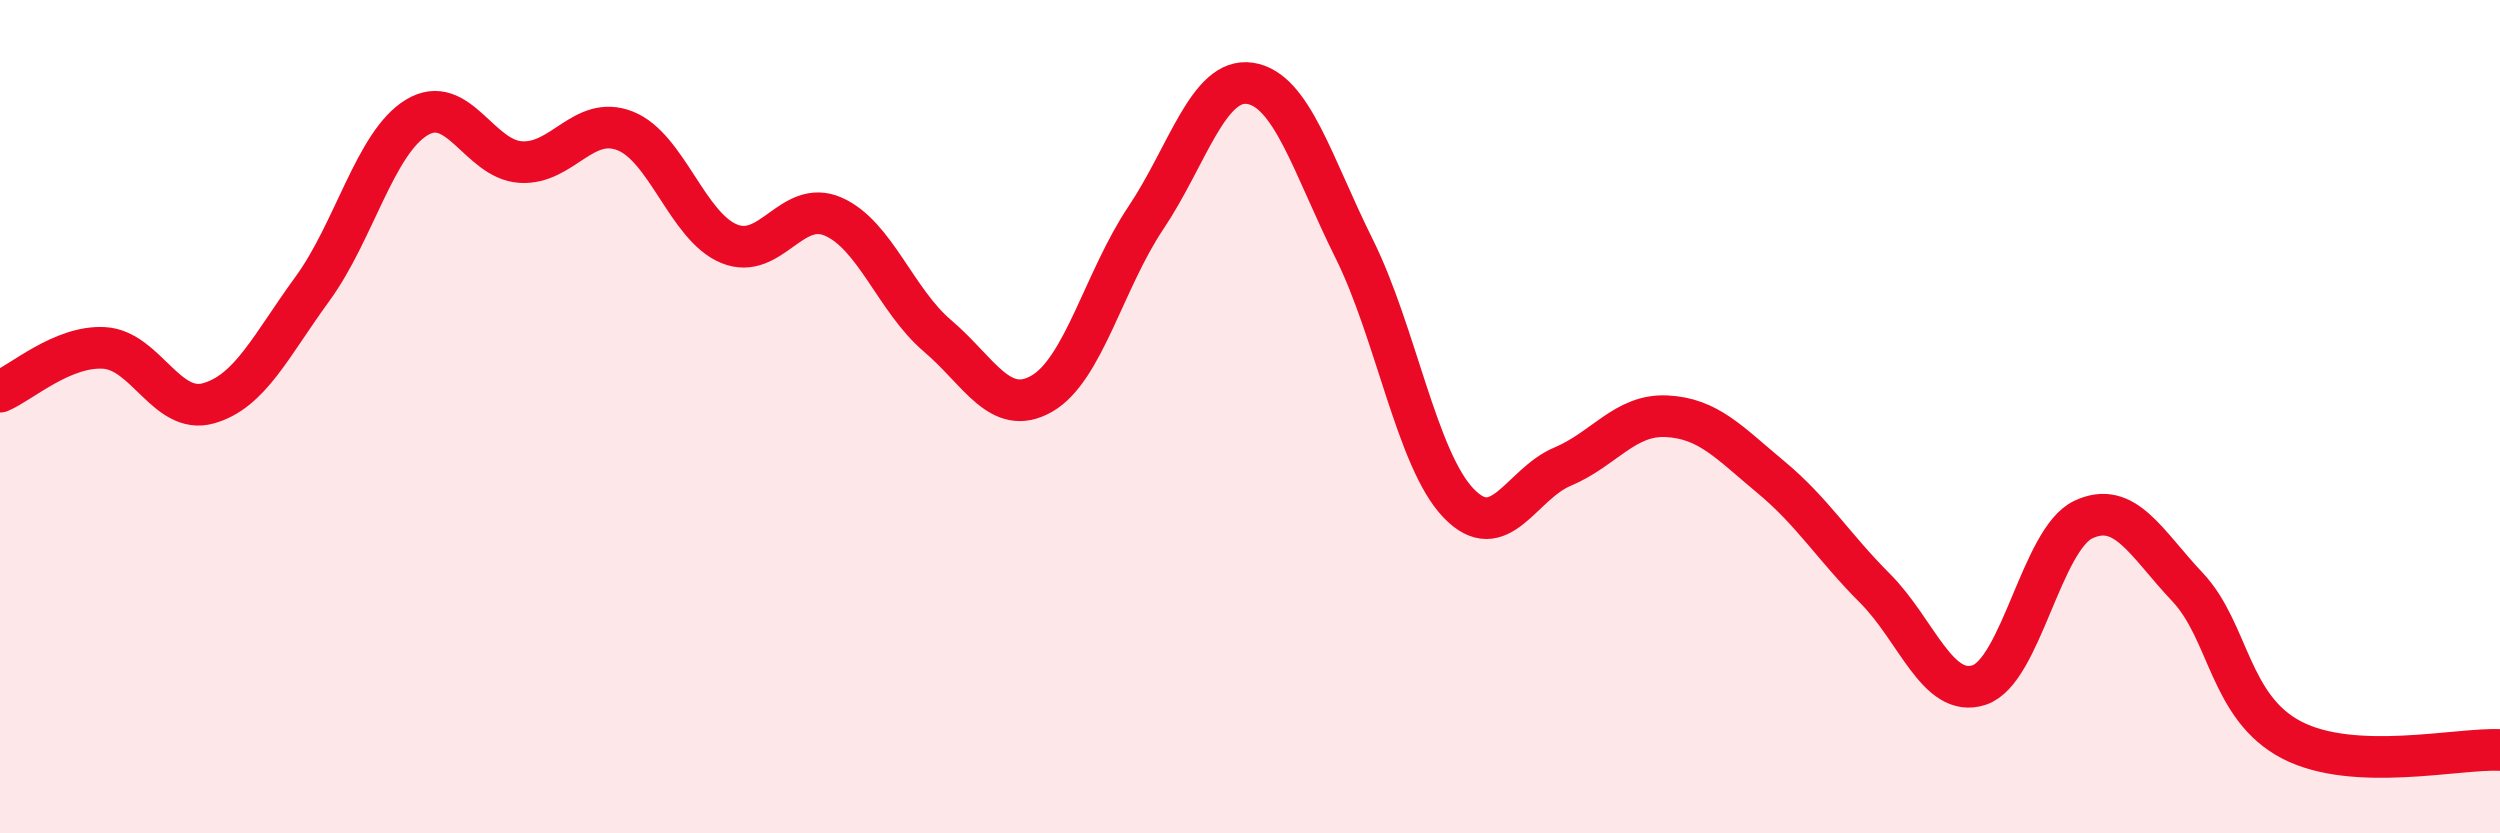
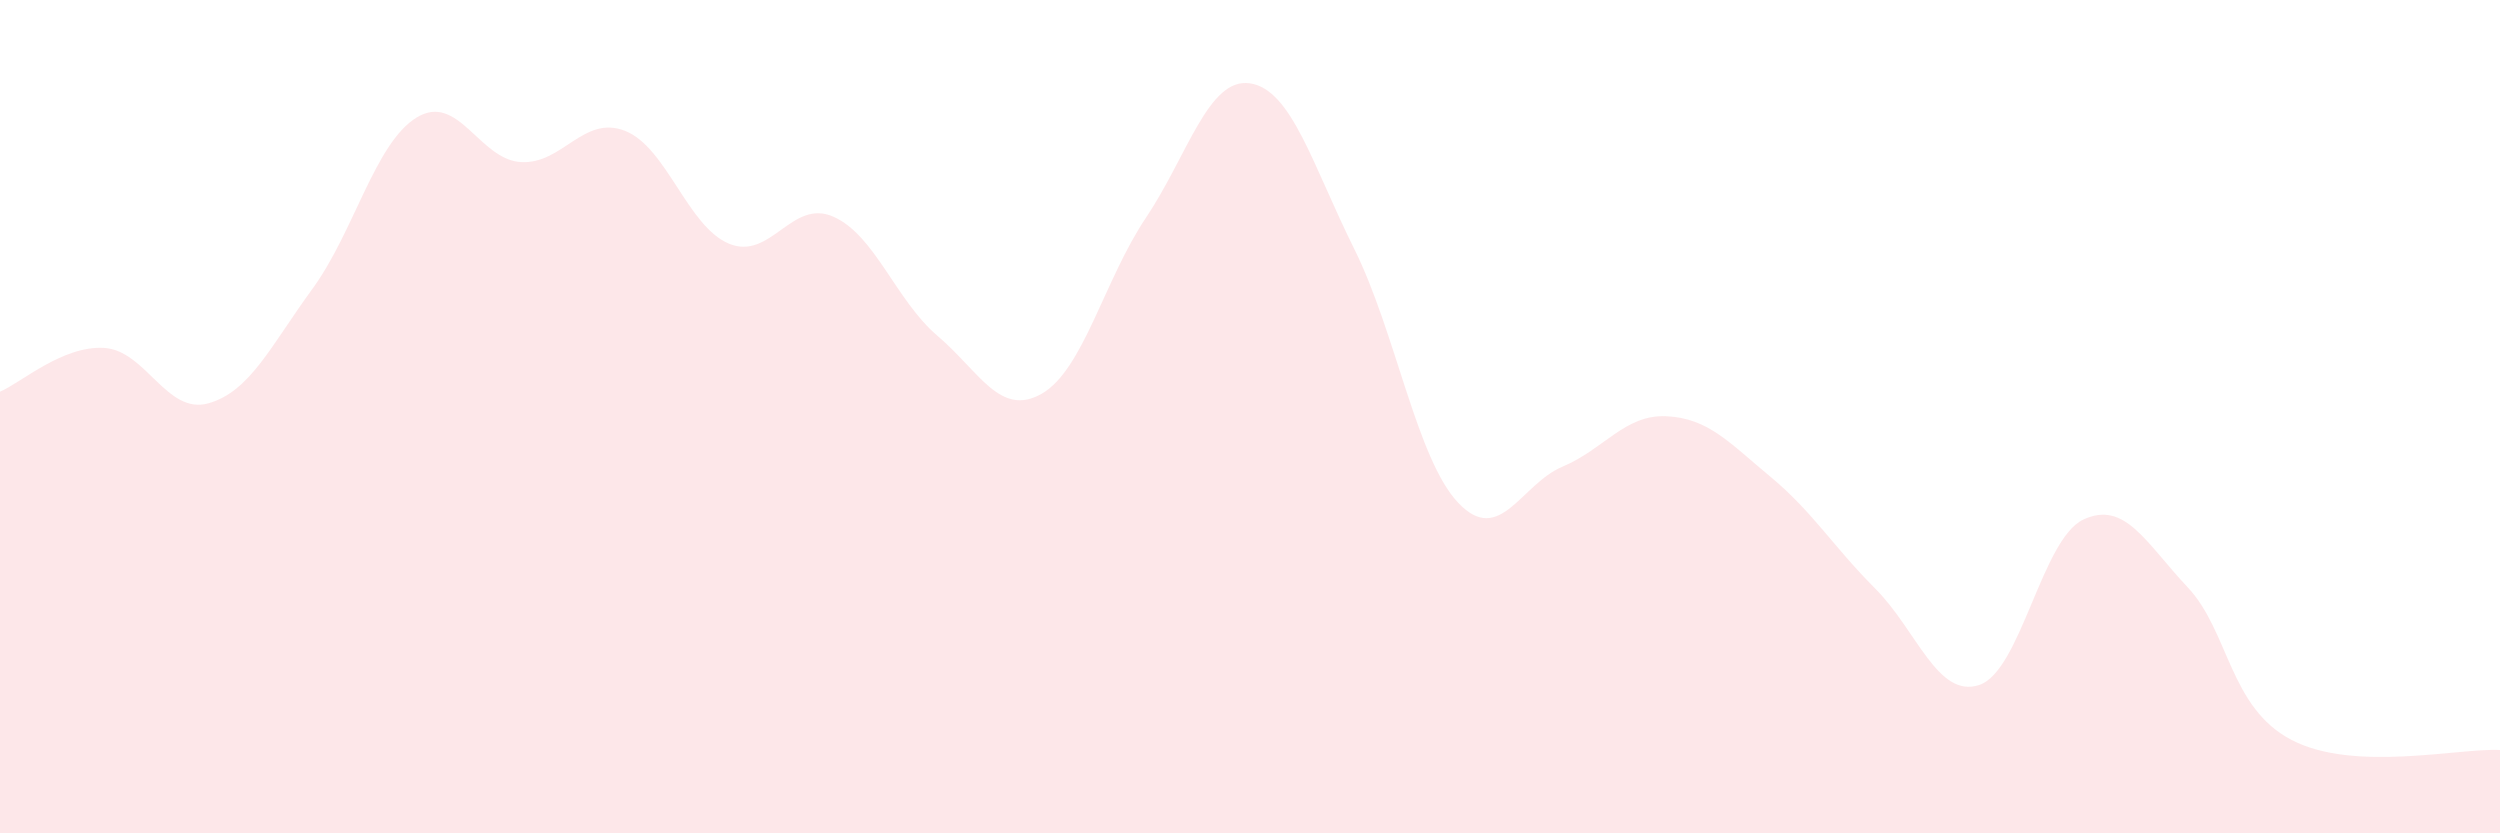
<svg xmlns="http://www.w3.org/2000/svg" width="60" height="20" viewBox="0 0 60 20">
  <path d="M 0,9.4 C 0.5,9.19 1.5,8.29 2.5,8.35 C 3.5,8.41 4,9.96 5,9.68 C 6,9.4 6.5,8.3 7.5,6.93 C 8.5,5.56 9,3.43 10,2.82 C 11,2.21 11.5,3.83 12.5,3.89 C 13.5,3.95 14,2.75 15,3.14 C 16,3.53 16.5,5.44 17.5,5.85 C 18.5,6.26 19,4.76 20,5.2 C 21,5.64 21.5,7.21 22.5,8.06 C 23.5,8.91 24,10.02 25,9.45 C 26,8.88 26.5,6.72 27.5,5.23 C 28.5,3.74 29,1.85 30,2 C 31,2.15 31.5,3.96 32.5,5.97 C 33.5,7.98 34,11.02 35,12.07 C 36,13.12 36.5,11.62 37.5,11.2 C 38.5,10.78 39,9.94 40,9.99 C 41,10.04 41.5,10.62 42.5,11.45 C 43.5,12.28 44,13.12 45,14.12 C 46,15.12 46.5,16.77 47.5,16.44 C 48.5,16.11 49,12.94 50,12.47 C 51,12 51.5,13.03 52.5,14.09 C 53.5,15.15 53.5,16.98 55,17.76 C 56.5,18.54 59,17.95 60,18L60 20L0 20Z" fill="#EB0A25" opacity="0.1" stroke-linecap="round" stroke-linejoin="round" />
-   <path d="M 0,9.4 C 0.5,9.19 1.5,8.29 2.5,8.35 C 3.5,8.41 4,9.96 5,9.68 C 6,9.4 6.5,8.3 7.5,6.93 C 8.5,5.56 9,3.43 10,2.82 C 11,2.21 11.5,3.83 12.5,3.89 C 13.5,3.95 14,2.75 15,3.14 C 16,3.53 16.5,5.44 17.5,5.85 C 18.5,6.26 19,4.76 20,5.2 C 21,5.64 21.5,7.21 22.5,8.06 C 23.5,8.91 24,10.02 25,9.45 C 26,8.88 26.5,6.72 27.5,5.23 C 28.5,3.74 29,1.85 30,2 C 31,2.15 31.5,3.96 32.5,5.97 C 33.5,7.98 34,11.02 35,12.07 C 36,13.12 36.5,11.62 37.5,11.2 C 38.5,10.78 39,9.94 40,9.99 C 41,10.04 41.5,10.62 42.5,11.45 C 43.5,12.28 44,13.12 45,14.12 C 46,15.12 46.5,16.77 47.5,16.44 C 48.5,16.11 49,12.94 50,12.47 C 51,12 51.5,13.03 52.5,14.09 C 53.5,15.15 53.5,16.98 55,17.76 C 56.5,18.54 59,17.95 60,18" stroke="#EB0A25" stroke-width="1" fill="none" stroke-linecap="round" stroke-linejoin="round" />
</svg>